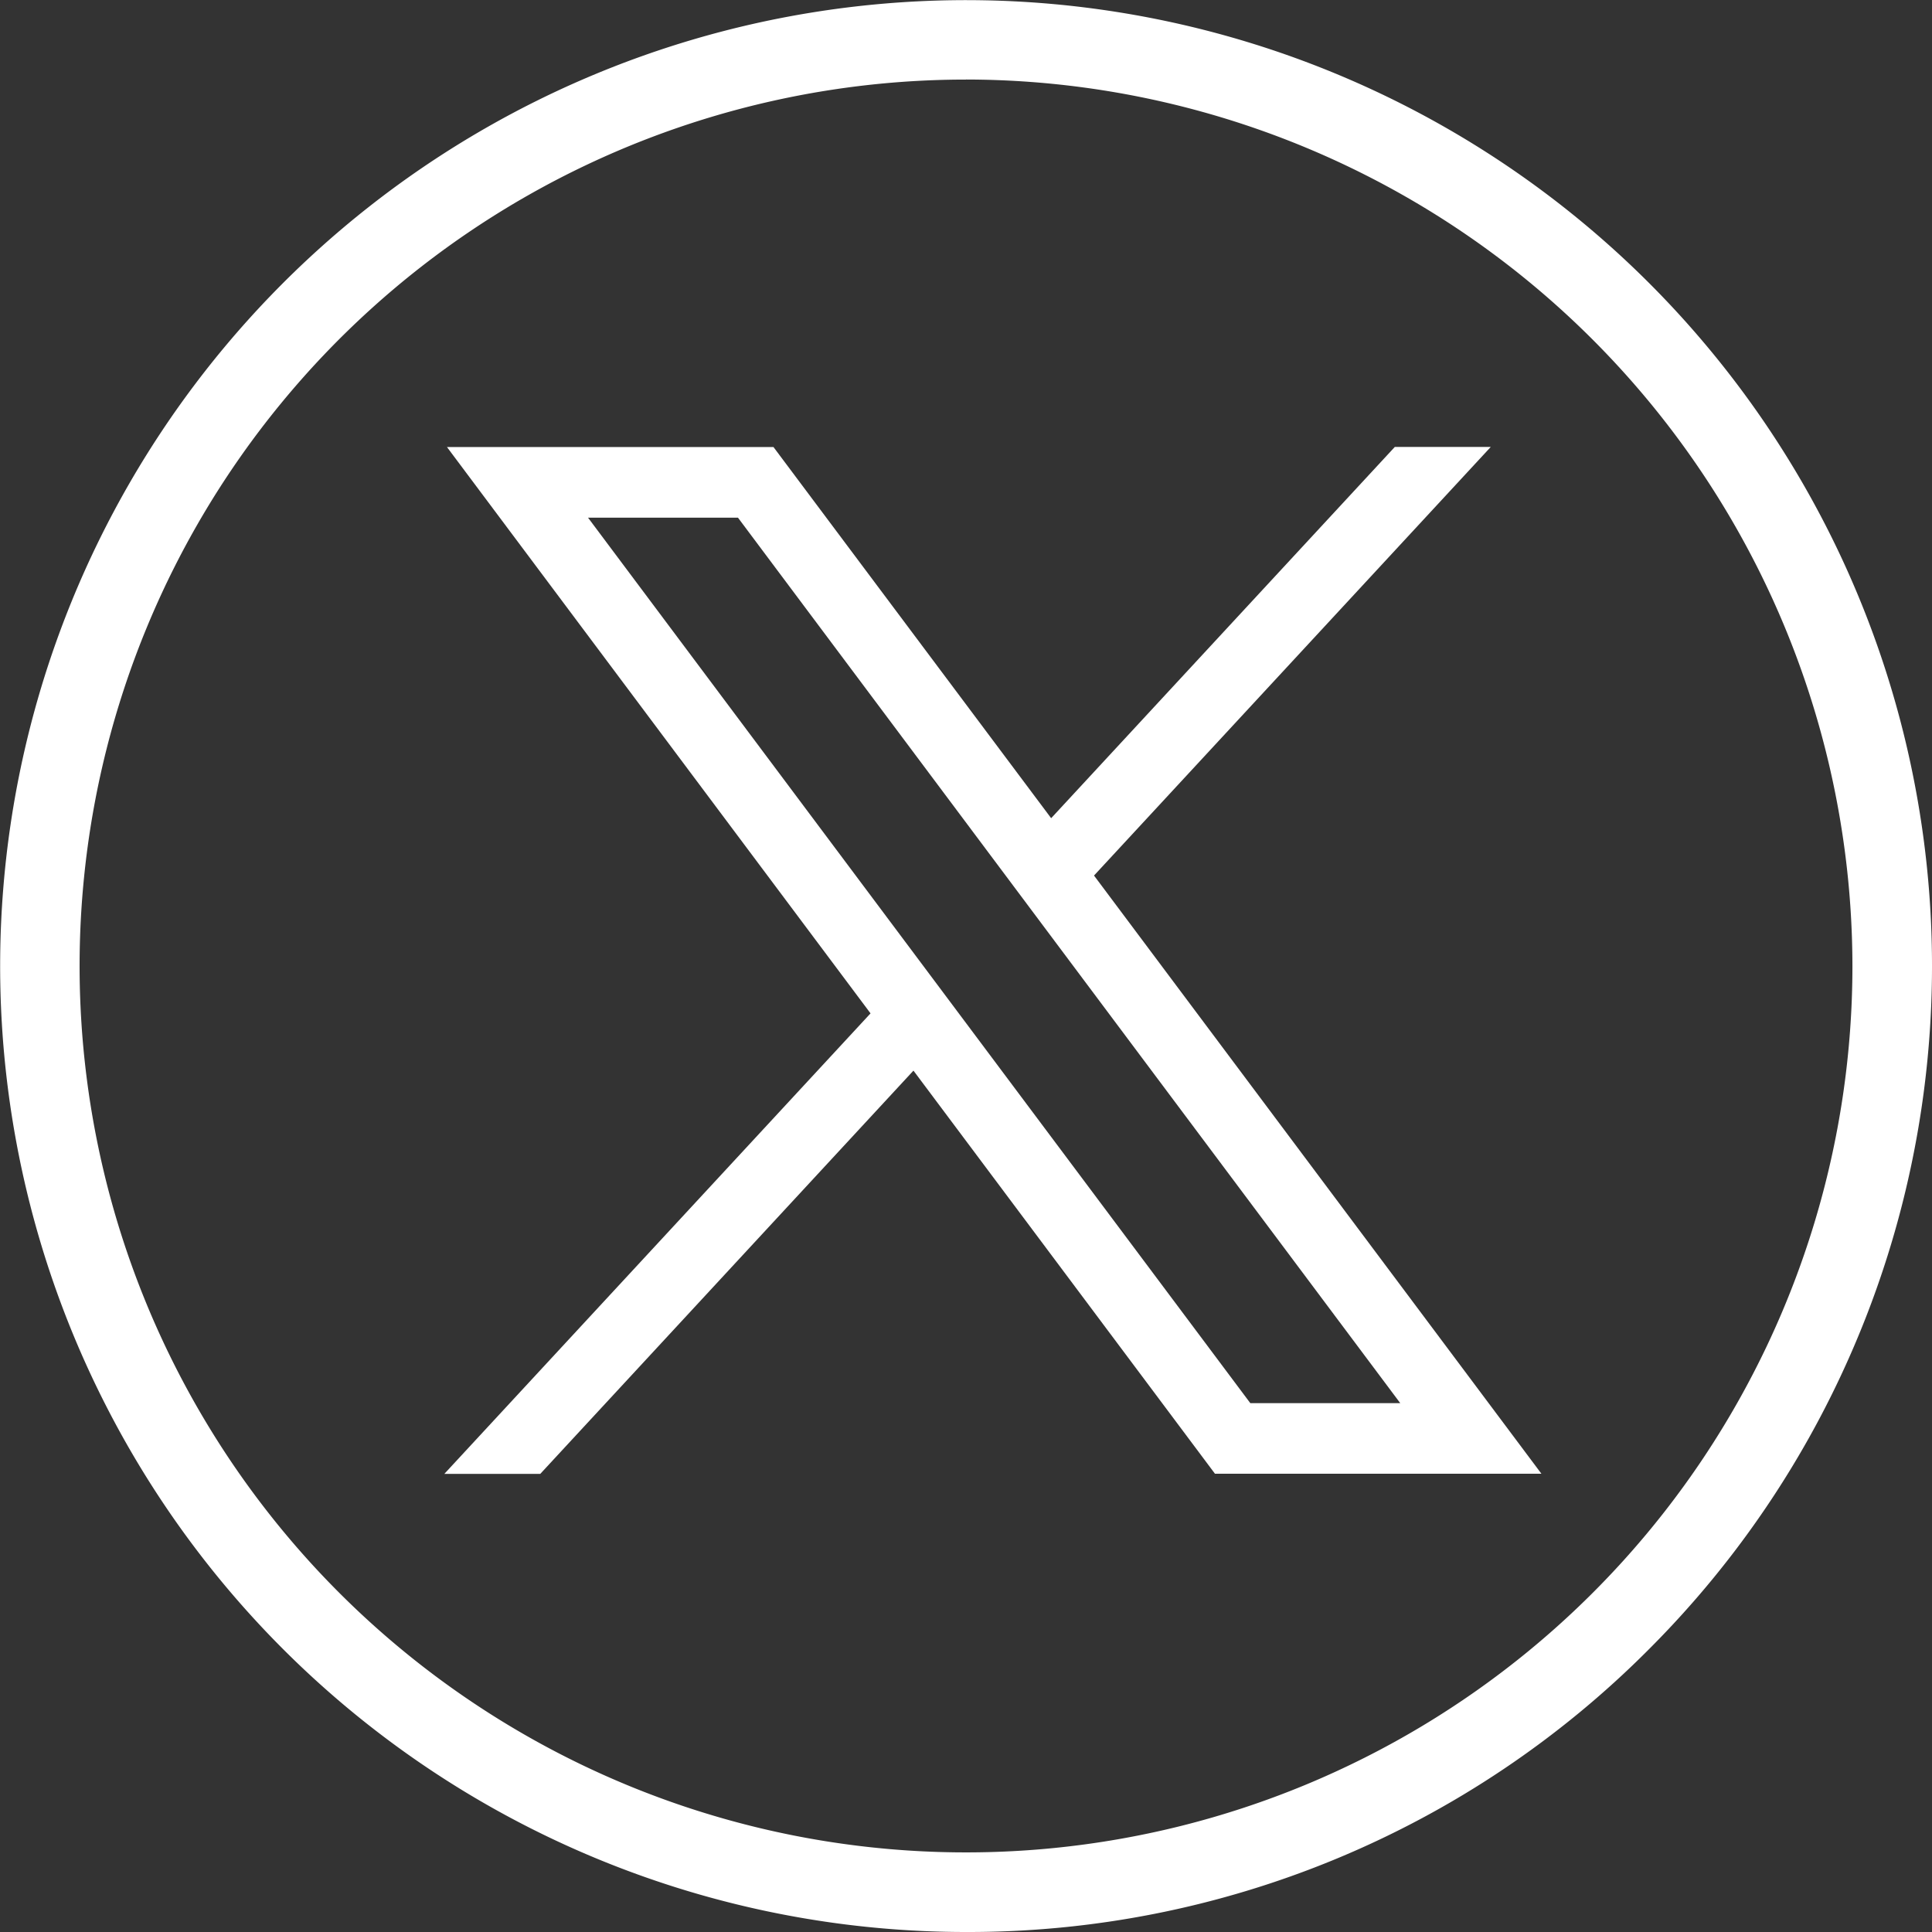
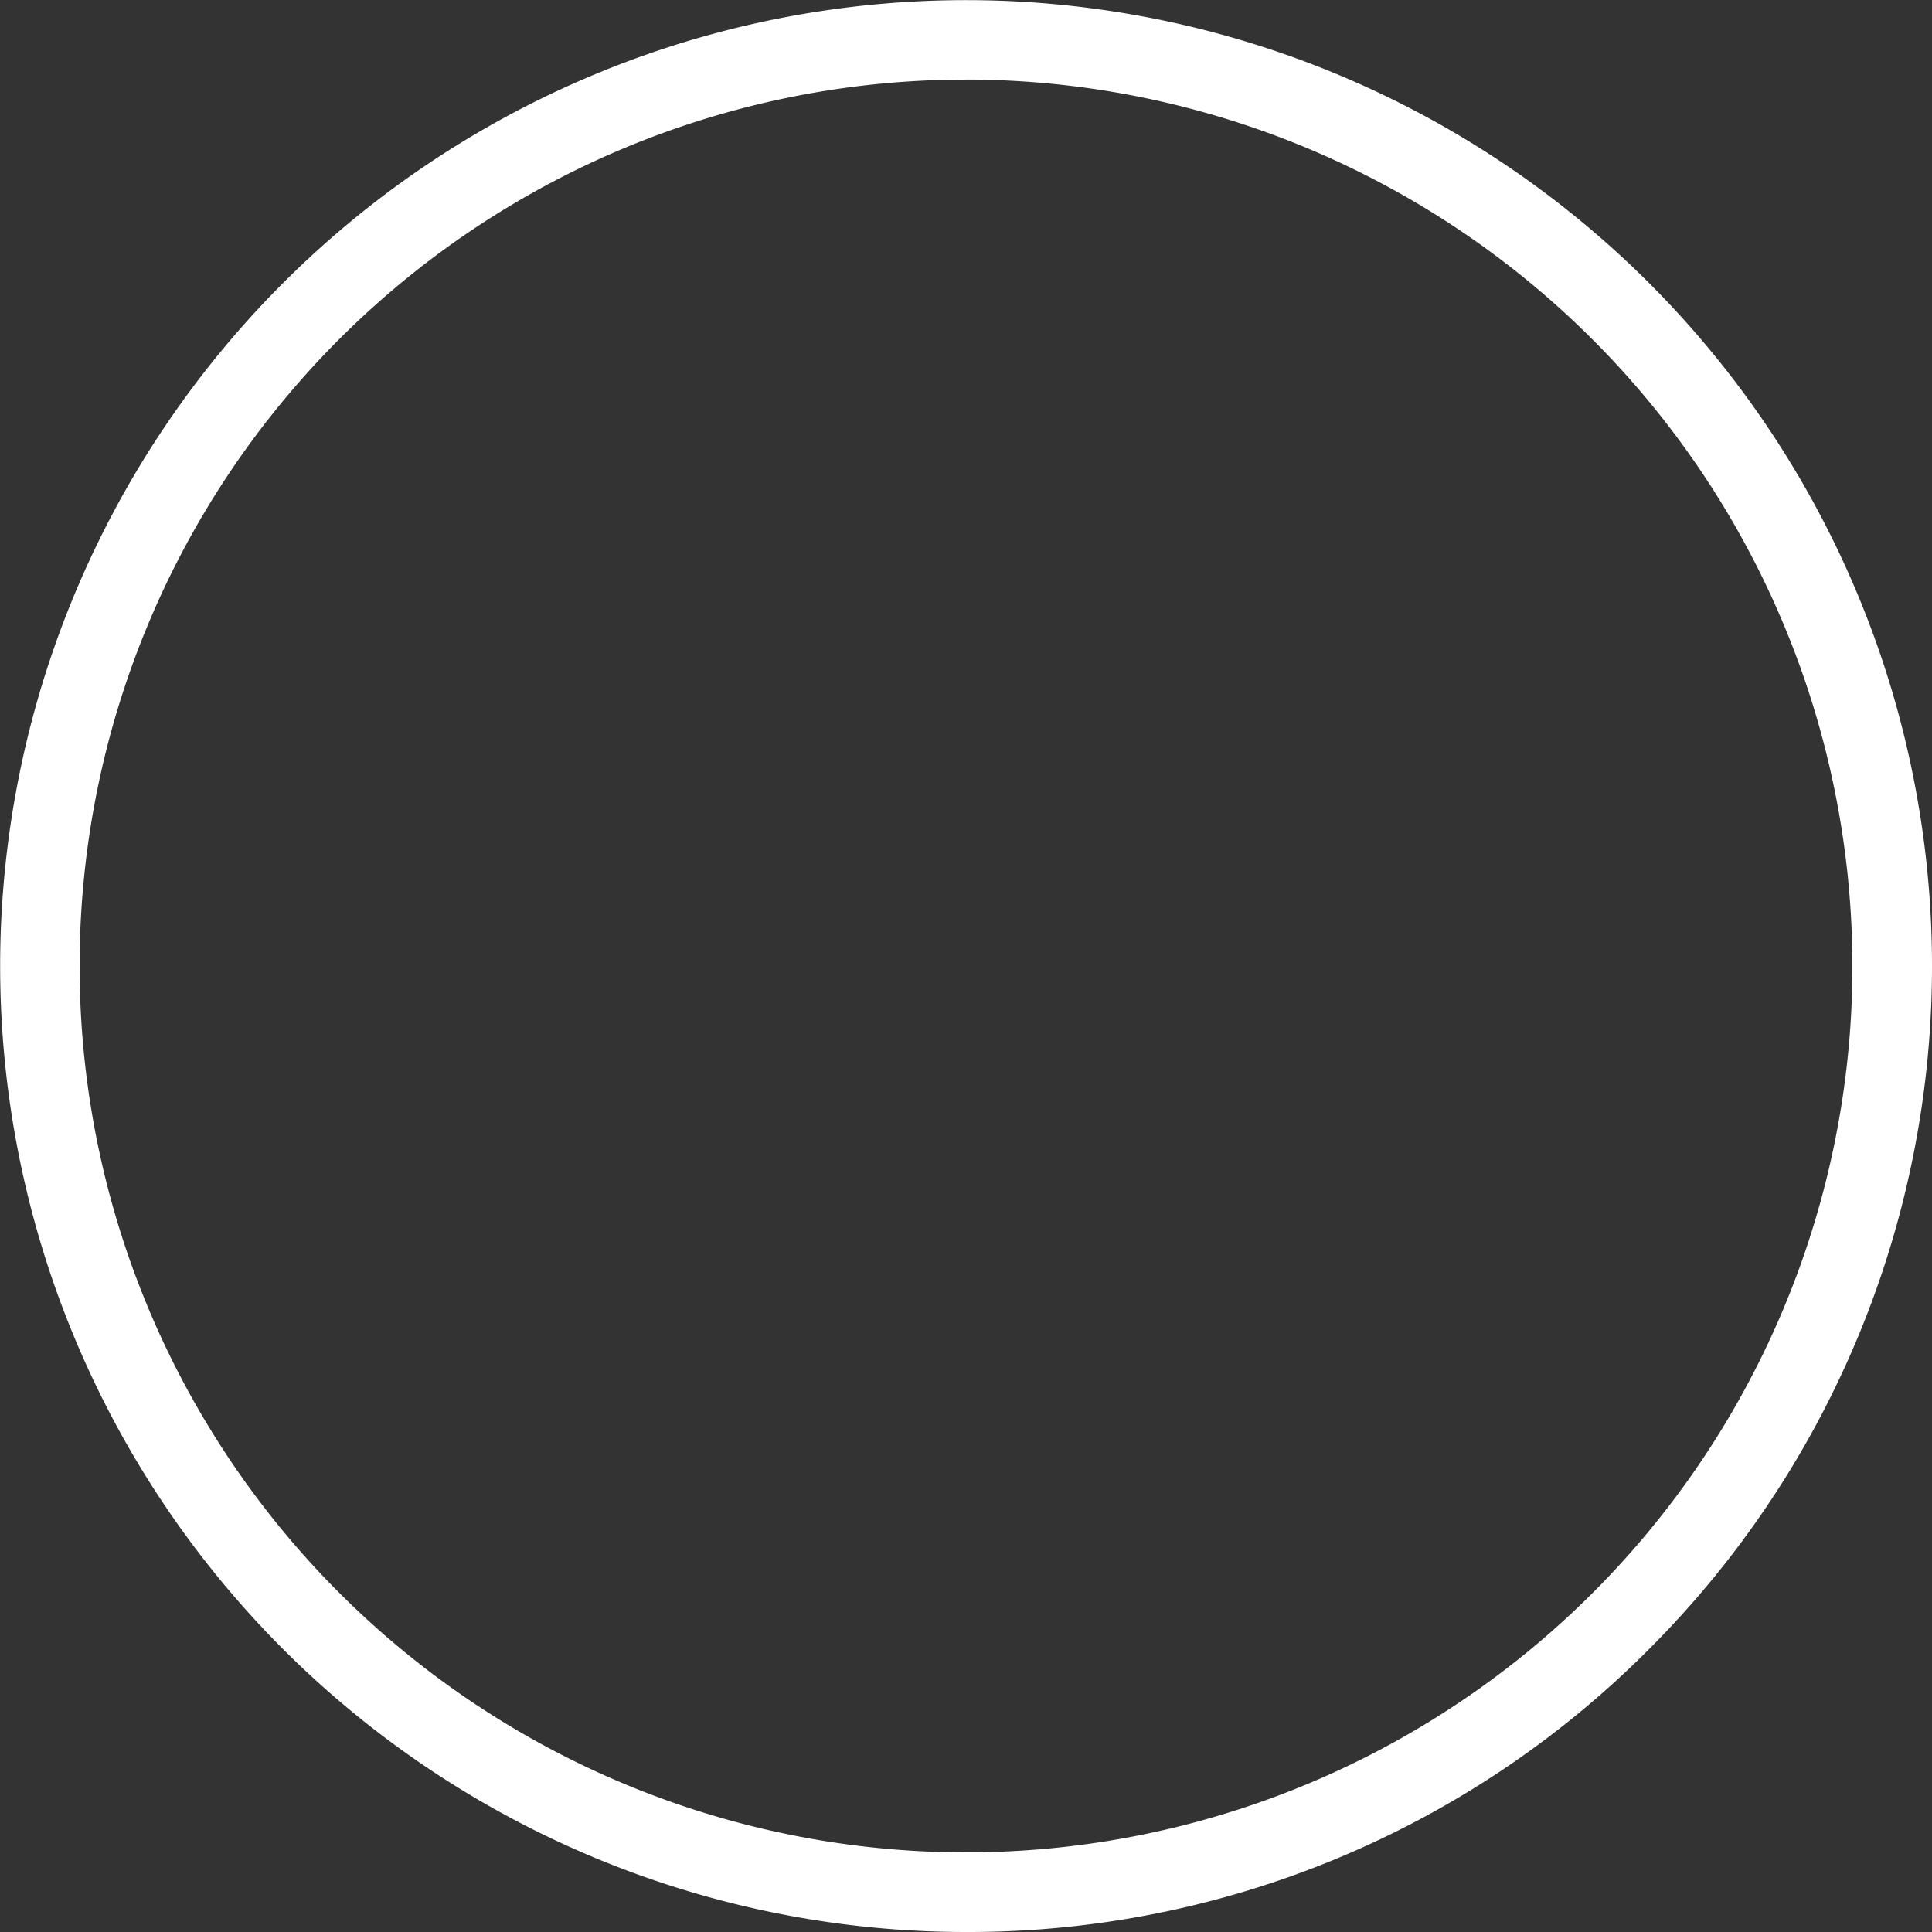
<svg xmlns="http://www.w3.org/2000/svg" id="X_icon" data-name="X icon" width="72.159" height="72.159" viewBox="0 0 72.159 72.159">
  <rect x="0" y="0" width="72.159" height="72.159" fill="#333333" stroke="none" />
  <path id="Path_2715" data-name="Path 2715" d="M142.76,207.889a36.077,36.077,0,1,1,25.513-10.567A35.845,35.845,0,0,1,142.76,207.889Zm0-69.187a33.107,33.107,0,1,0,33.107,33.107A33.145,33.145,0,0,0,142.76,138.7Z" transform="translate(-106.68 -135.73)" fill="#fff" />
  <g id="layer1" transform="translate(16.595 16.697)">
-     <path id="path1009" d="M170.369,199.71l15.82,21.152-15.919,17.2h3.583L187.792,223l11.261,15.056h12.193l-16.71-22.342,14.818-16.008H205.77l-12.835,13.866L182.564,199.71H170.372Zm5.269,2.638h5.6l24.735,33.071h-5.6Z" transform="translate(-170.27 -199.71)" fill="#fff" />
-   </g>
+     </g>
</svg>